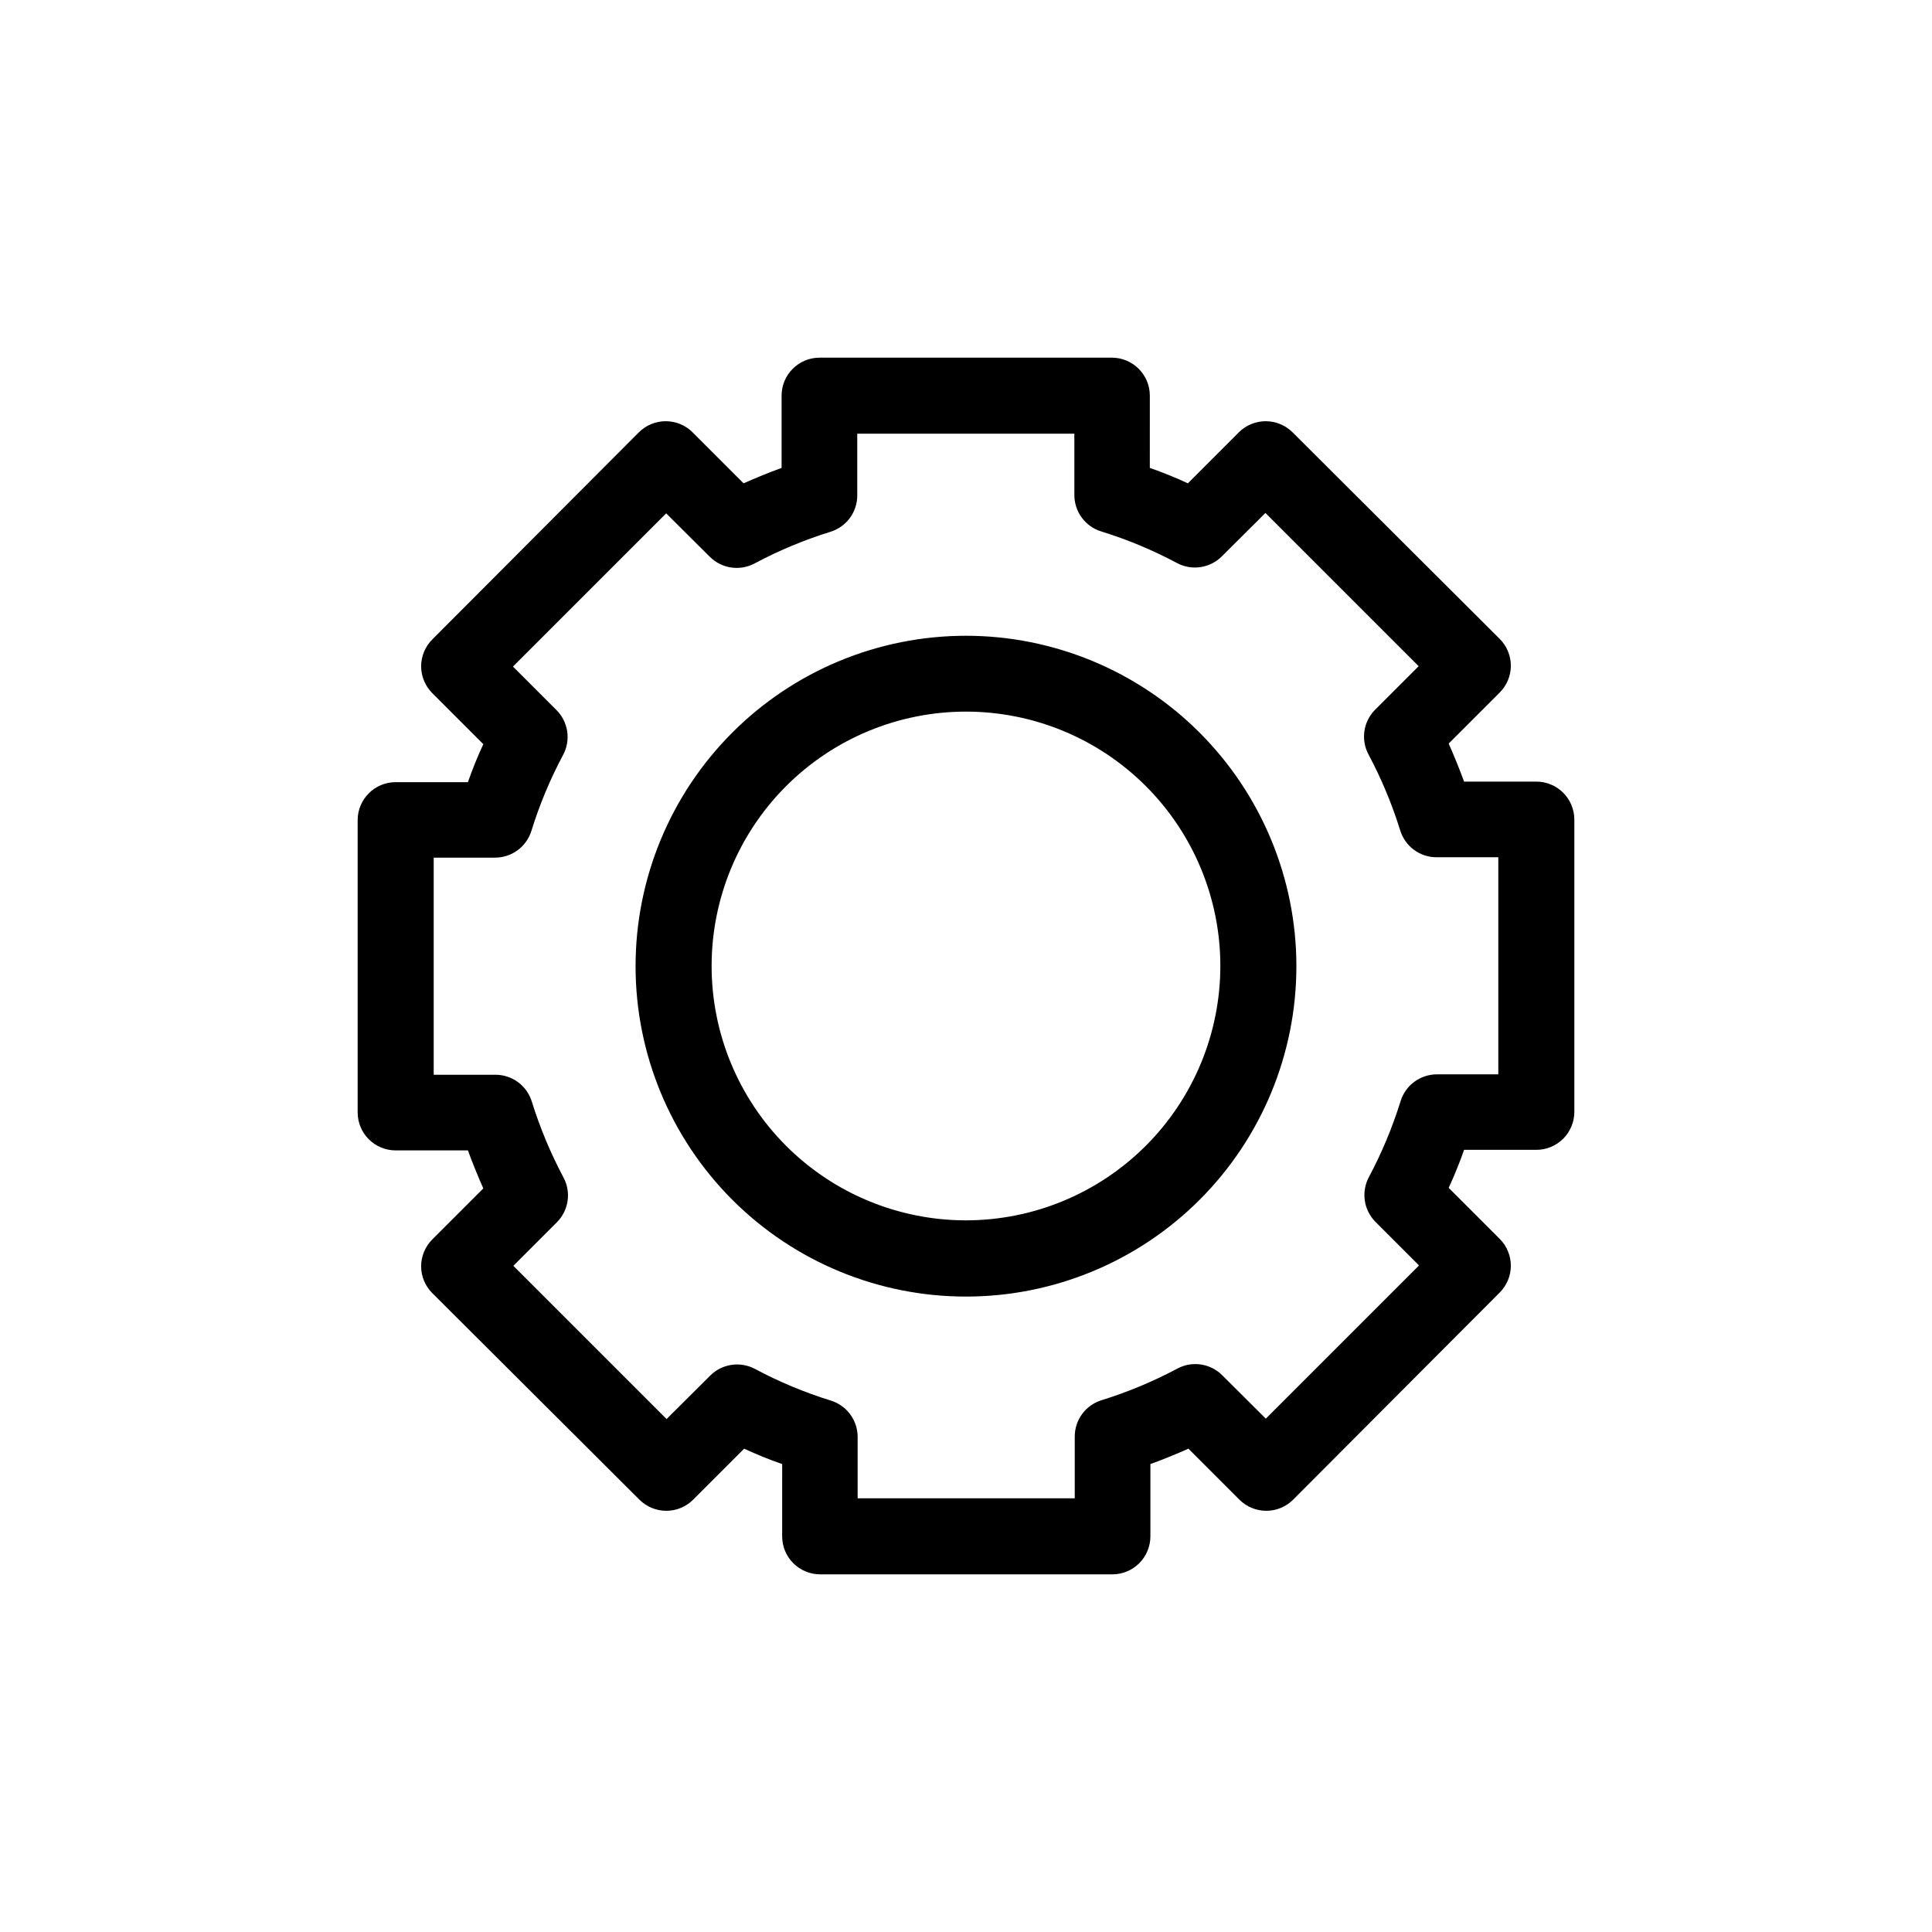
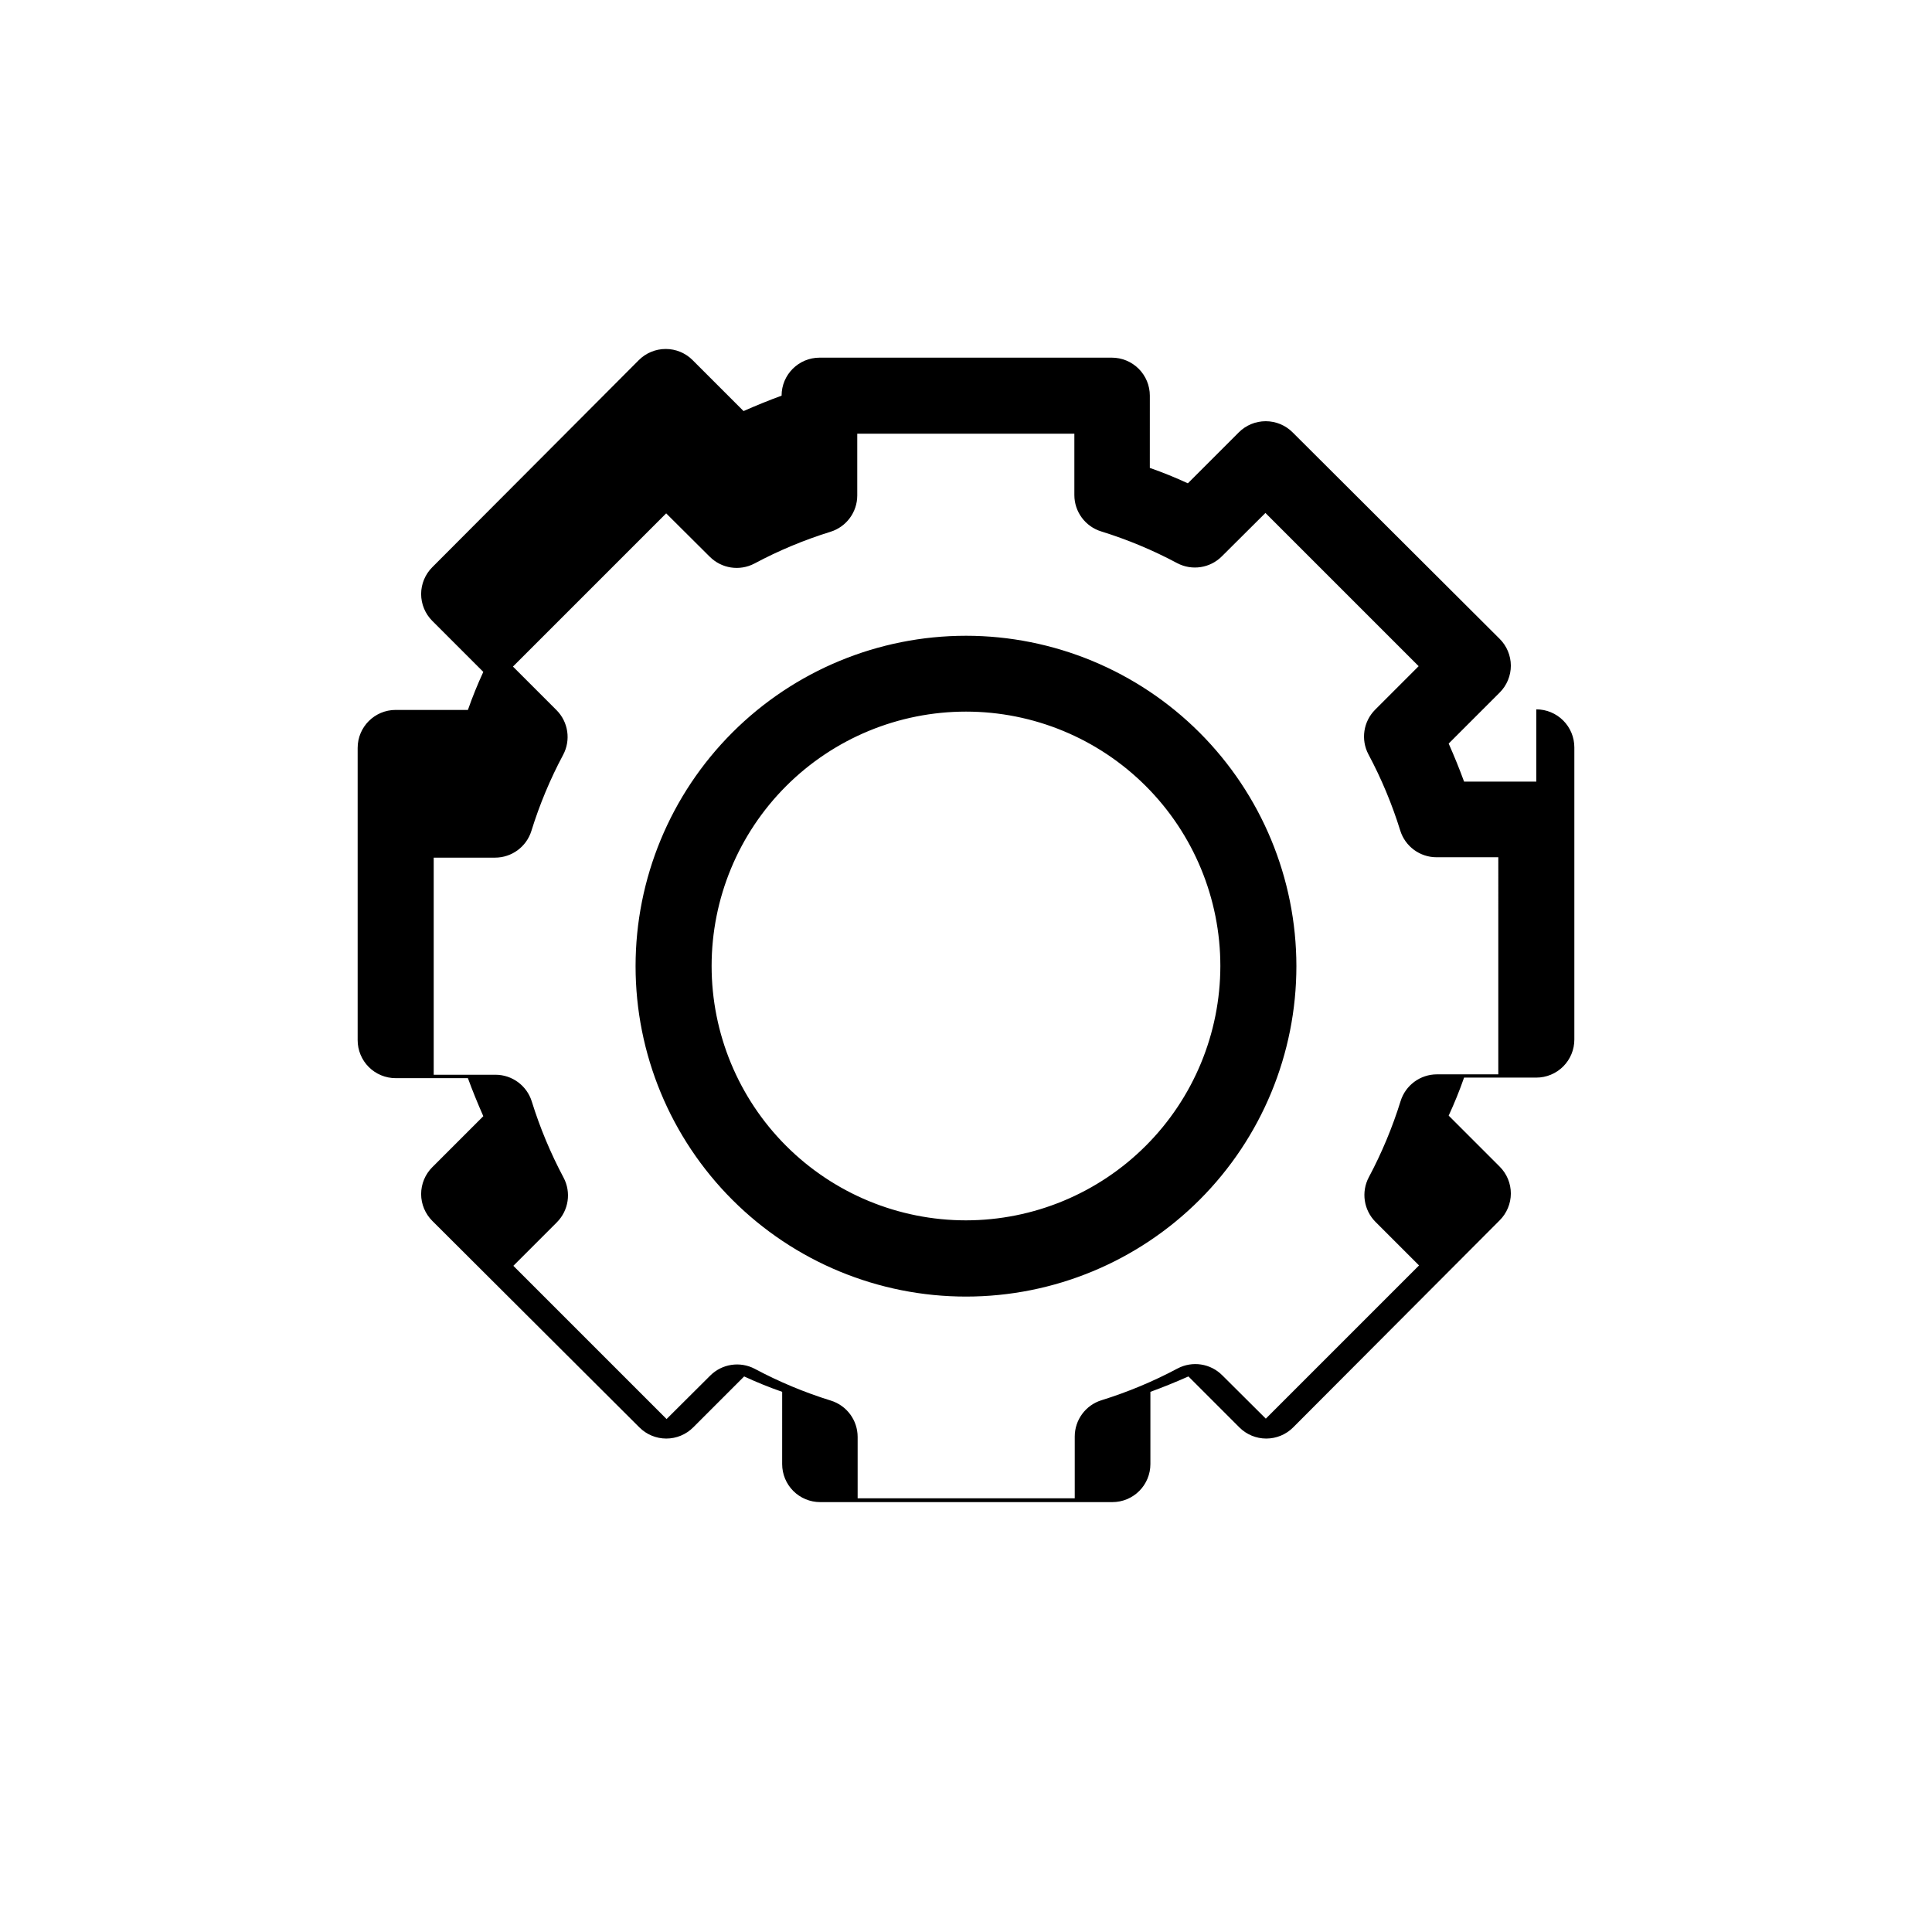
<svg xmlns="http://www.w3.org/2000/svg" fill="#000000" width="800px" height="800px" version="1.1" viewBox="144 144 512 512">
-   <path d="m551.14 351.13h-19.145c-1.211-3.324-2.57-6.648-4.082-10.078l13.504-13.504v0.004c1.906-1.895 2.973-4.469 2.973-7.152-0.012-2.668-1.082-5.223-2.973-7.106l-54.863-54.715c-1.891-1.891-4.457-2.953-7.129-2.953-2.676 0-5.242 1.062-7.129 2.953l-13.504 13.504c-3.273-1.512-6.602-2.871-10.078-4.082l0.004-19.145c0-2.672-1.062-5.234-2.953-7.125s-4.453-2.949-7.125-2.949h-77.434c-5.566 0-10.078 4.508-10.078 10.074v19.145c-3.324 1.211-6.648 2.57-10.078 4.082l-13.504-13.504h0.004c-1.891-1.891-4.453-2.953-7.129-2.953s-5.238 1.062-7.129 2.953l-54.715 54.867c-1.891 1.879-2.961 4.434-2.973 7.102 0 2.688 1.07 5.262 2.973 7.156l13.504 13.504c-1.512 3.273-2.871 6.602-4.082 10.078l-19.145-0.004c-5.566 0-10.074 4.512-10.074 10.074v77.438c0 2.672 1.059 5.234 2.949 7.125 1.891 1.887 4.453 2.949 7.125 2.949h19.145c1.211 3.324 2.57 6.648 4.082 10.078l-13.504 13.504v-0.004c-1.902 1.895-2.973 4.469-2.973 7.156 0.012 2.668 1.082 5.223 2.973 7.102l54.867 54.715c1.891 1.891 4.453 2.957 7.129 2.957 2.672 0 5.238-1.066 7.129-2.957l13.504-13.504c3.273 1.512 6.602 2.871 10.078 4.082l-0.004 19.145c0 2.672 1.059 5.234 2.949 7.125s4.453 2.953 7.125 2.953h77.438c2.672 0 5.234-1.062 7.125-2.953 1.887-1.891 2.949-4.453 2.949-7.125v-19.145c3.324-1.211 6.648-2.57 10.078-4.082l13.504 13.504h-0.004c1.891 1.891 4.457 2.957 7.129 2.957 2.676 0 5.238-1.066 7.129-2.957l54.715-54.863c1.891-1.883 2.961-4.438 2.973-7.106 0-2.684-1.066-5.262-2.973-7.152l-13.504-13.504c1.512-3.273 2.871-6.602 4.082-10.078l19.145 0.004c2.672 0 5.234-1.062 7.125-2.953s2.953-4.453 2.953-7.125v-77.434c0-2.676-1.062-5.238-2.953-7.125-1.891-1.891-4.453-2.953-7.125-2.953zm-10.074 77.586h-16.273c-4.418 0.004-8.32 2.883-9.625 7.106-2.168 6.965-4.984 13.711-8.414 20.152-2.07 3.906-1.355 8.707 1.766 11.84l11.539 11.539-40.605 40.605-11.539-11.488h-0.004c-3.117-3.141-7.922-3.875-11.836-1.812-6.438 3.434-13.188 6.25-20.152 8.414-4.223 1.301-7.102 5.203-7.106 9.621v16.375h-57.535v-16.273c-0.004-4.418-2.883-8.32-7.106-9.625-6.965-2.16-13.715-4.977-20.152-8.414-3.914-2.059-8.719-1.324-11.836 1.816l-11.539 11.488-40.605-40.605 11.539-11.539-0.004-0.004c3.121-3.129 3.84-7.934 1.766-11.836-3.43-6.441-6.246-13.188-8.414-20.152-1.305-4.223-5.207-7.102-9.625-7.106h-16.371v-57.535h16.273-0.004c4.418-0.004 8.32-2.883 9.625-7.106 2.16-6.965 4.977-13.715 8.414-20.152 2.074-3.902 1.359-8.707-1.766-11.836l-11.539-11.539 40.605-40.605 11.539 11.488 0.004-0.004c3.117 3.141 7.922 3.875 11.84 1.816 6.434-3.438 13.184-6.254 20.152-8.414 4.219-1.305 7.102-5.207 7.102-9.625v-16.371h57.535v16.273-0.004c0.004 4.418 2.883 8.32 7.106 9.625 6.969 2.16 13.715 4.977 20.152 8.414 3.914 2.059 8.719 1.324 11.84-1.816l11.539-11.488 40.605 40.605-11.539 11.539v0.004c-3.121 3.133-3.836 7.934-1.762 11.84 3.434 6.434 6.25 13.184 8.414 20.152 1.301 4.219 5.203 7.102 9.621 7.102h16.375zm-141.07-116.23c-23.227 0-45.5 9.227-61.922 25.652-16.422 16.422-25.645 38.699-25.641 61.926 0.004 23.227 9.234 45.496 25.664 61.918 16.426 16.418 38.703 25.637 61.93 25.625 23.227-0.008 45.496-9.242 61.914-25.676 16.414-16.43 25.629-38.711 25.617-61.934-0.027-23.211-9.266-45.461-25.68-61.871-16.418-16.406-38.676-25.629-61.883-25.641zm0 154.92c-17.879 0-35.027-7.106-47.668-19.746-12.641-12.641-19.742-29.789-19.742-47.664 0-17.879 7.102-35.027 19.742-47.668s29.789-19.742 47.668-19.742c17.875 0 35.023 7.102 47.664 19.742 12.641 12.641 19.746 29.789 19.746 47.668-0.016 17.871-7.121 35.012-19.762 47.648-12.637 12.641-29.777 19.746-47.648 19.762z" />
+   <path d="m551.14 351.13h-19.145c-1.211-3.324-2.57-6.648-4.082-10.078l13.504-13.504v0.004c1.906-1.895 2.973-4.469 2.973-7.152-0.012-2.668-1.082-5.223-2.973-7.106l-54.863-54.715c-1.891-1.891-4.457-2.953-7.129-2.953-2.676 0-5.242 1.062-7.129 2.953l-13.504 13.504c-3.273-1.512-6.602-2.871-10.078-4.082l0.004-19.145c0-2.672-1.062-5.234-2.953-7.125s-4.453-2.949-7.125-2.949h-77.434c-5.566 0-10.078 4.508-10.078 10.074c-3.324 1.211-6.648 2.57-10.078 4.082l-13.504-13.504h0.004c-1.891-1.891-4.453-2.953-7.129-2.953s-5.238 1.062-7.129 2.953l-54.715 54.867c-1.891 1.879-2.961 4.434-2.973 7.102 0 2.688 1.07 5.262 2.973 7.156l13.504 13.504c-1.512 3.273-2.871 6.602-4.082 10.078l-19.145-0.004c-5.566 0-10.074 4.512-10.074 10.074v77.438c0 2.672 1.059 5.234 2.949 7.125 1.891 1.887 4.453 2.949 7.125 2.949h19.145c1.211 3.324 2.57 6.648 4.082 10.078l-13.504 13.504v-0.004c-1.902 1.895-2.973 4.469-2.973 7.156 0.012 2.668 1.082 5.223 2.973 7.102l54.867 54.715c1.891 1.891 4.453 2.957 7.129 2.957 2.672 0 5.238-1.066 7.129-2.957l13.504-13.504c3.273 1.512 6.602 2.871 10.078 4.082l-0.004 19.145c0 2.672 1.059 5.234 2.949 7.125s4.453 2.953 7.125 2.953h77.438c2.672 0 5.234-1.062 7.125-2.953 1.887-1.891 2.949-4.453 2.949-7.125v-19.145c3.324-1.211 6.648-2.57 10.078-4.082l13.504 13.504h-0.004c1.891 1.891 4.457 2.957 7.129 2.957 2.676 0 5.238-1.066 7.129-2.957l54.715-54.863c1.891-1.883 2.961-4.438 2.973-7.106 0-2.684-1.066-5.262-2.973-7.152l-13.504-13.504c1.512-3.273 2.871-6.602 4.082-10.078l19.145 0.004c2.672 0 5.234-1.062 7.125-2.953s2.953-4.453 2.953-7.125v-77.434c0-2.676-1.062-5.238-2.953-7.125-1.891-1.891-4.453-2.953-7.125-2.953zm-10.074 77.586h-16.273c-4.418 0.004-8.32 2.883-9.625 7.106-2.168 6.965-4.984 13.711-8.414 20.152-2.07 3.906-1.355 8.707 1.766 11.84l11.539 11.539-40.605 40.605-11.539-11.488h-0.004c-3.117-3.141-7.922-3.875-11.836-1.812-6.438 3.434-13.188 6.25-20.152 8.414-4.223 1.301-7.102 5.203-7.106 9.621v16.375h-57.535v-16.273c-0.004-4.418-2.883-8.32-7.106-9.625-6.965-2.16-13.715-4.977-20.152-8.414-3.914-2.059-8.719-1.324-11.836 1.816l-11.539 11.488-40.605-40.605 11.539-11.539-0.004-0.004c3.121-3.129 3.84-7.934 1.766-11.836-3.43-6.441-6.246-13.188-8.414-20.152-1.305-4.223-5.207-7.102-9.625-7.106h-16.371v-57.535h16.273-0.004c4.418-0.004 8.32-2.883 9.625-7.106 2.16-6.965 4.977-13.715 8.414-20.152 2.074-3.902 1.359-8.707-1.766-11.836l-11.539-11.539 40.605-40.605 11.539 11.488 0.004-0.004c3.117 3.141 7.922 3.875 11.84 1.816 6.434-3.438 13.184-6.254 20.152-8.414 4.219-1.305 7.102-5.207 7.102-9.625v-16.371h57.535v16.273-0.004c0.004 4.418 2.883 8.32 7.106 9.625 6.969 2.16 13.715 4.977 20.152 8.414 3.914 2.059 8.719 1.324 11.84-1.816l11.539-11.488 40.605 40.605-11.539 11.539v0.004c-3.121 3.133-3.836 7.934-1.762 11.84 3.434 6.434 6.25 13.184 8.414 20.152 1.301 4.219 5.203 7.102 9.621 7.102h16.375zm-141.07-116.23c-23.227 0-45.5 9.227-61.922 25.652-16.422 16.422-25.645 38.699-25.641 61.926 0.004 23.227 9.234 45.496 25.664 61.918 16.426 16.418 38.703 25.637 61.93 25.625 23.227-0.008 45.496-9.242 61.914-25.676 16.414-16.43 25.629-38.711 25.617-61.934-0.027-23.211-9.266-45.461-25.68-61.871-16.418-16.406-38.676-25.629-61.883-25.641zm0 154.92c-17.879 0-35.027-7.106-47.668-19.746-12.641-12.641-19.742-29.789-19.742-47.664 0-17.879 7.102-35.027 19.742-47.668s29.789-19.742 47.668-19.742c17.875 0 35.023 7.102 47.664 19.742 12.641 12.641 19.746 29.789 19.746 47.668-0.016 17.871-7.121 35.012-19.762 47.648-12.637 12.641-29.777 19.746-47.648 19.762z" />
</svg>